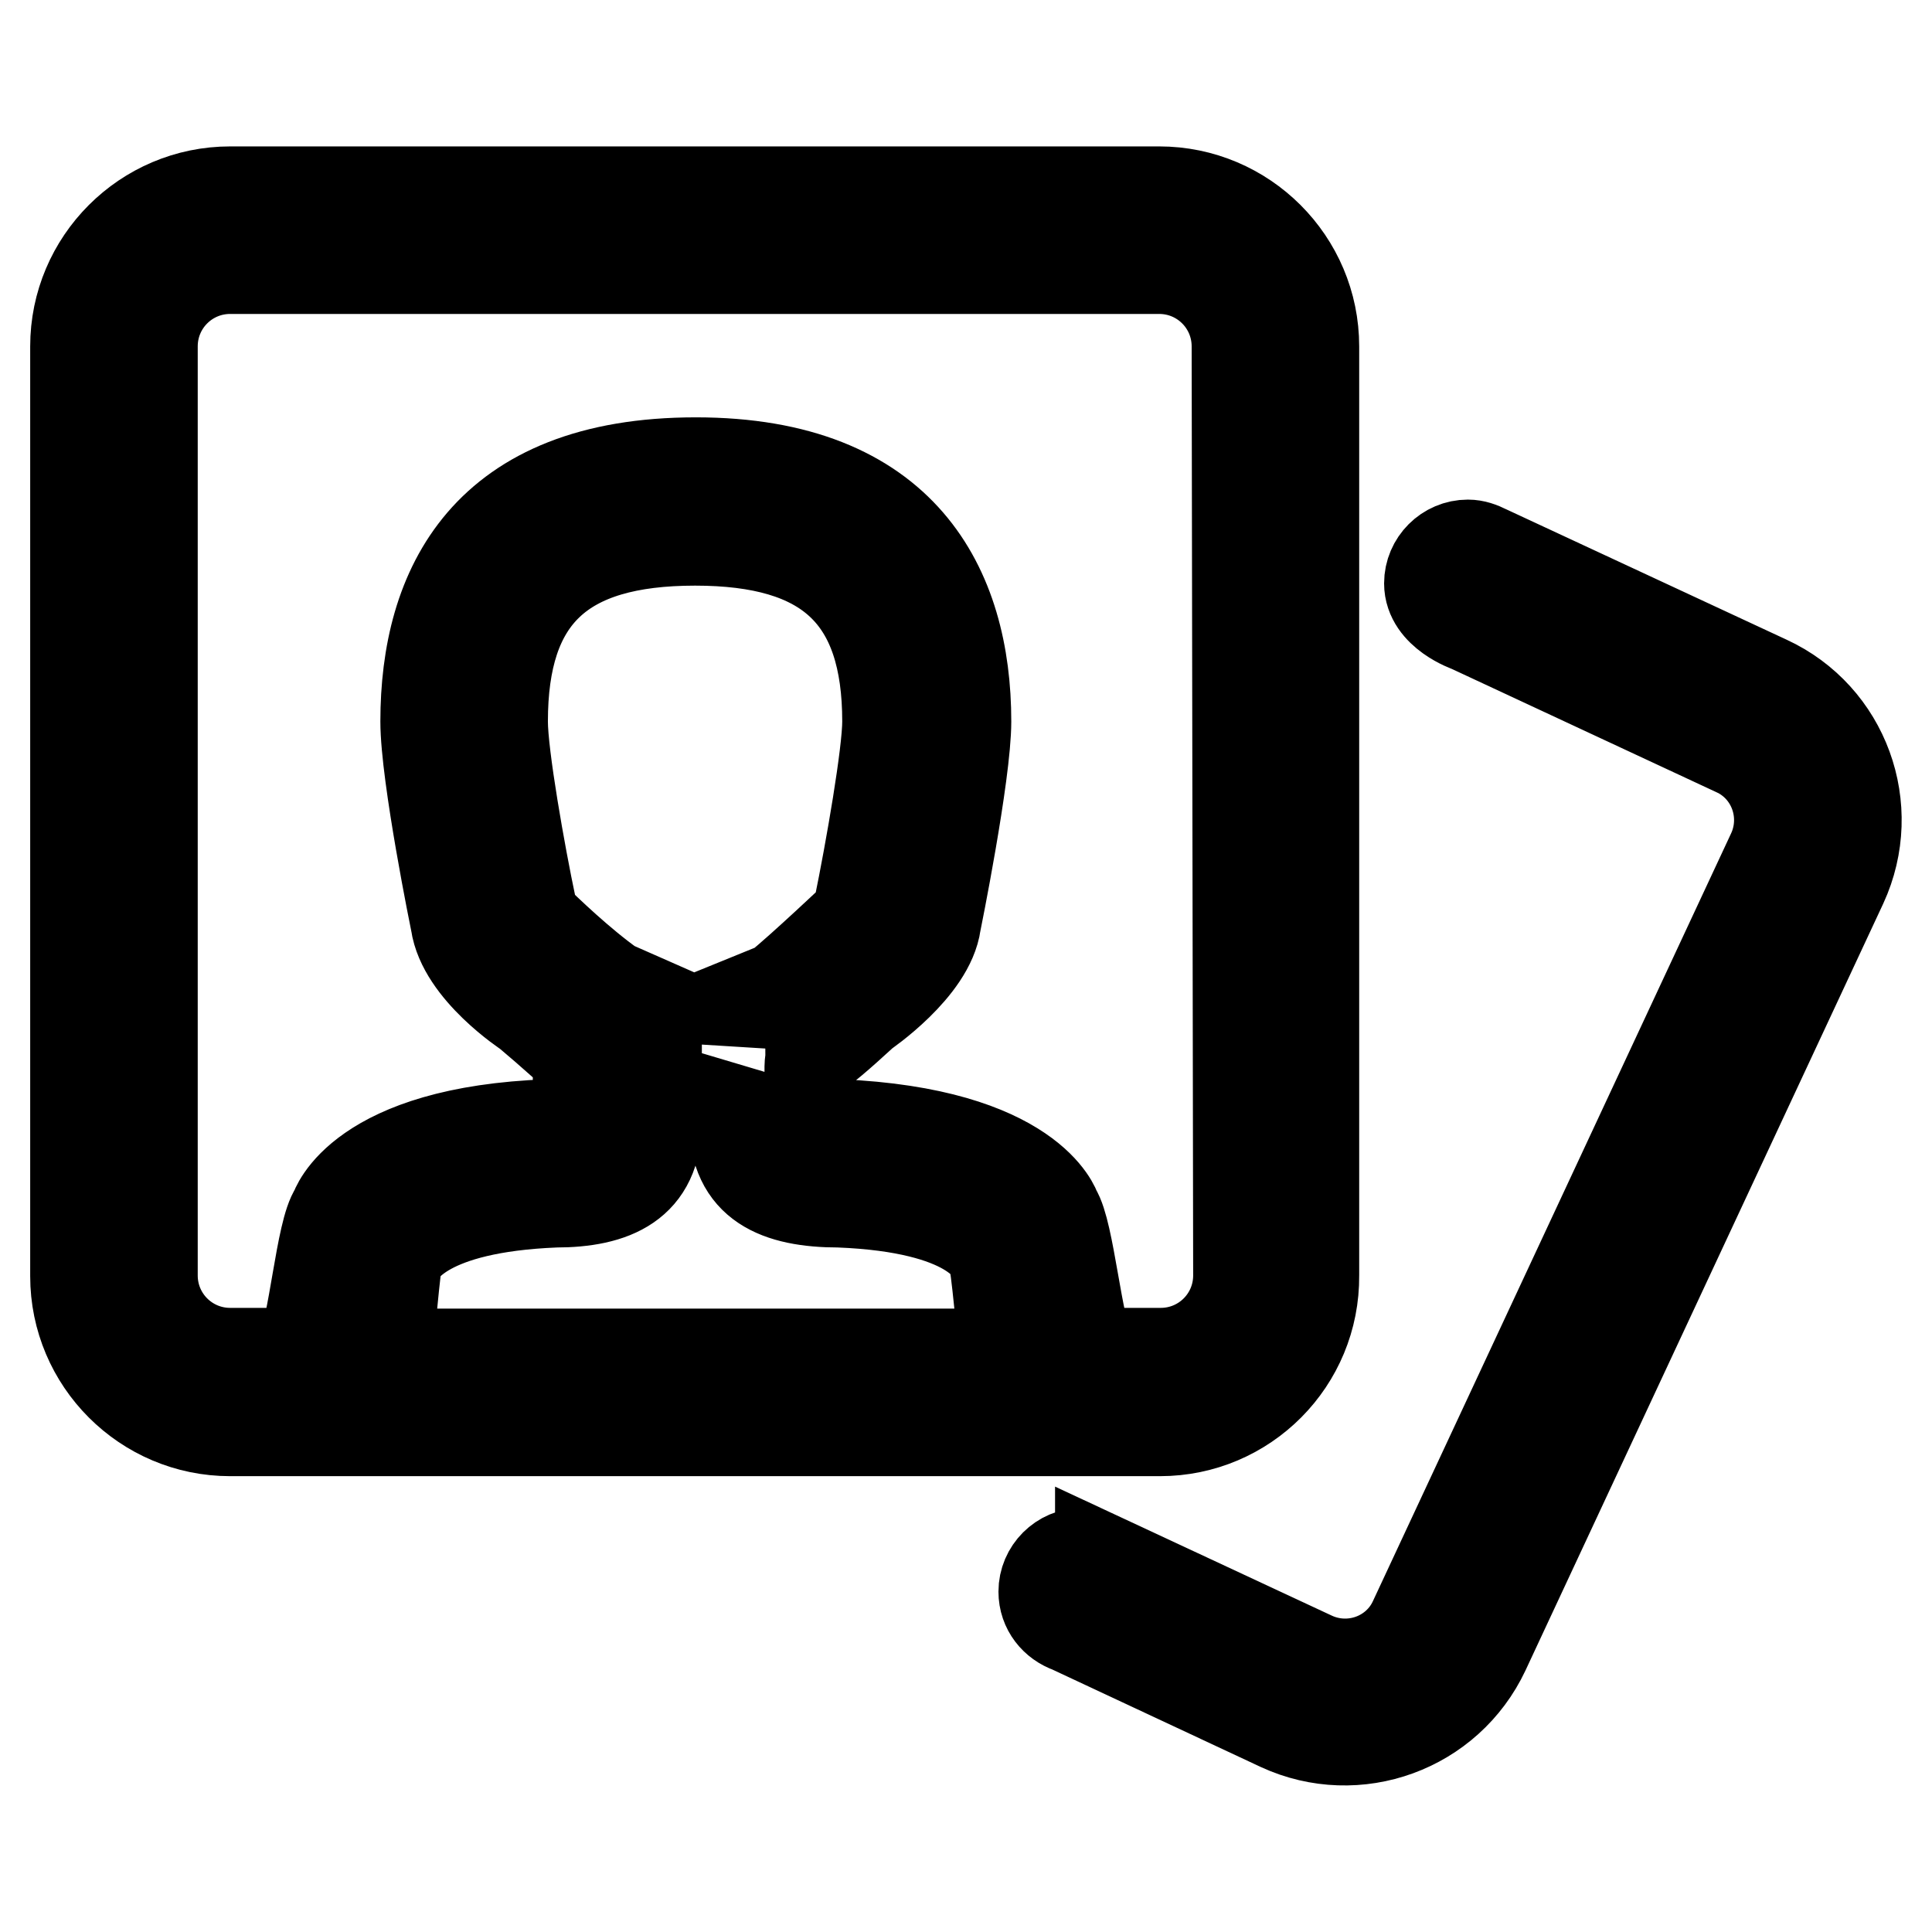
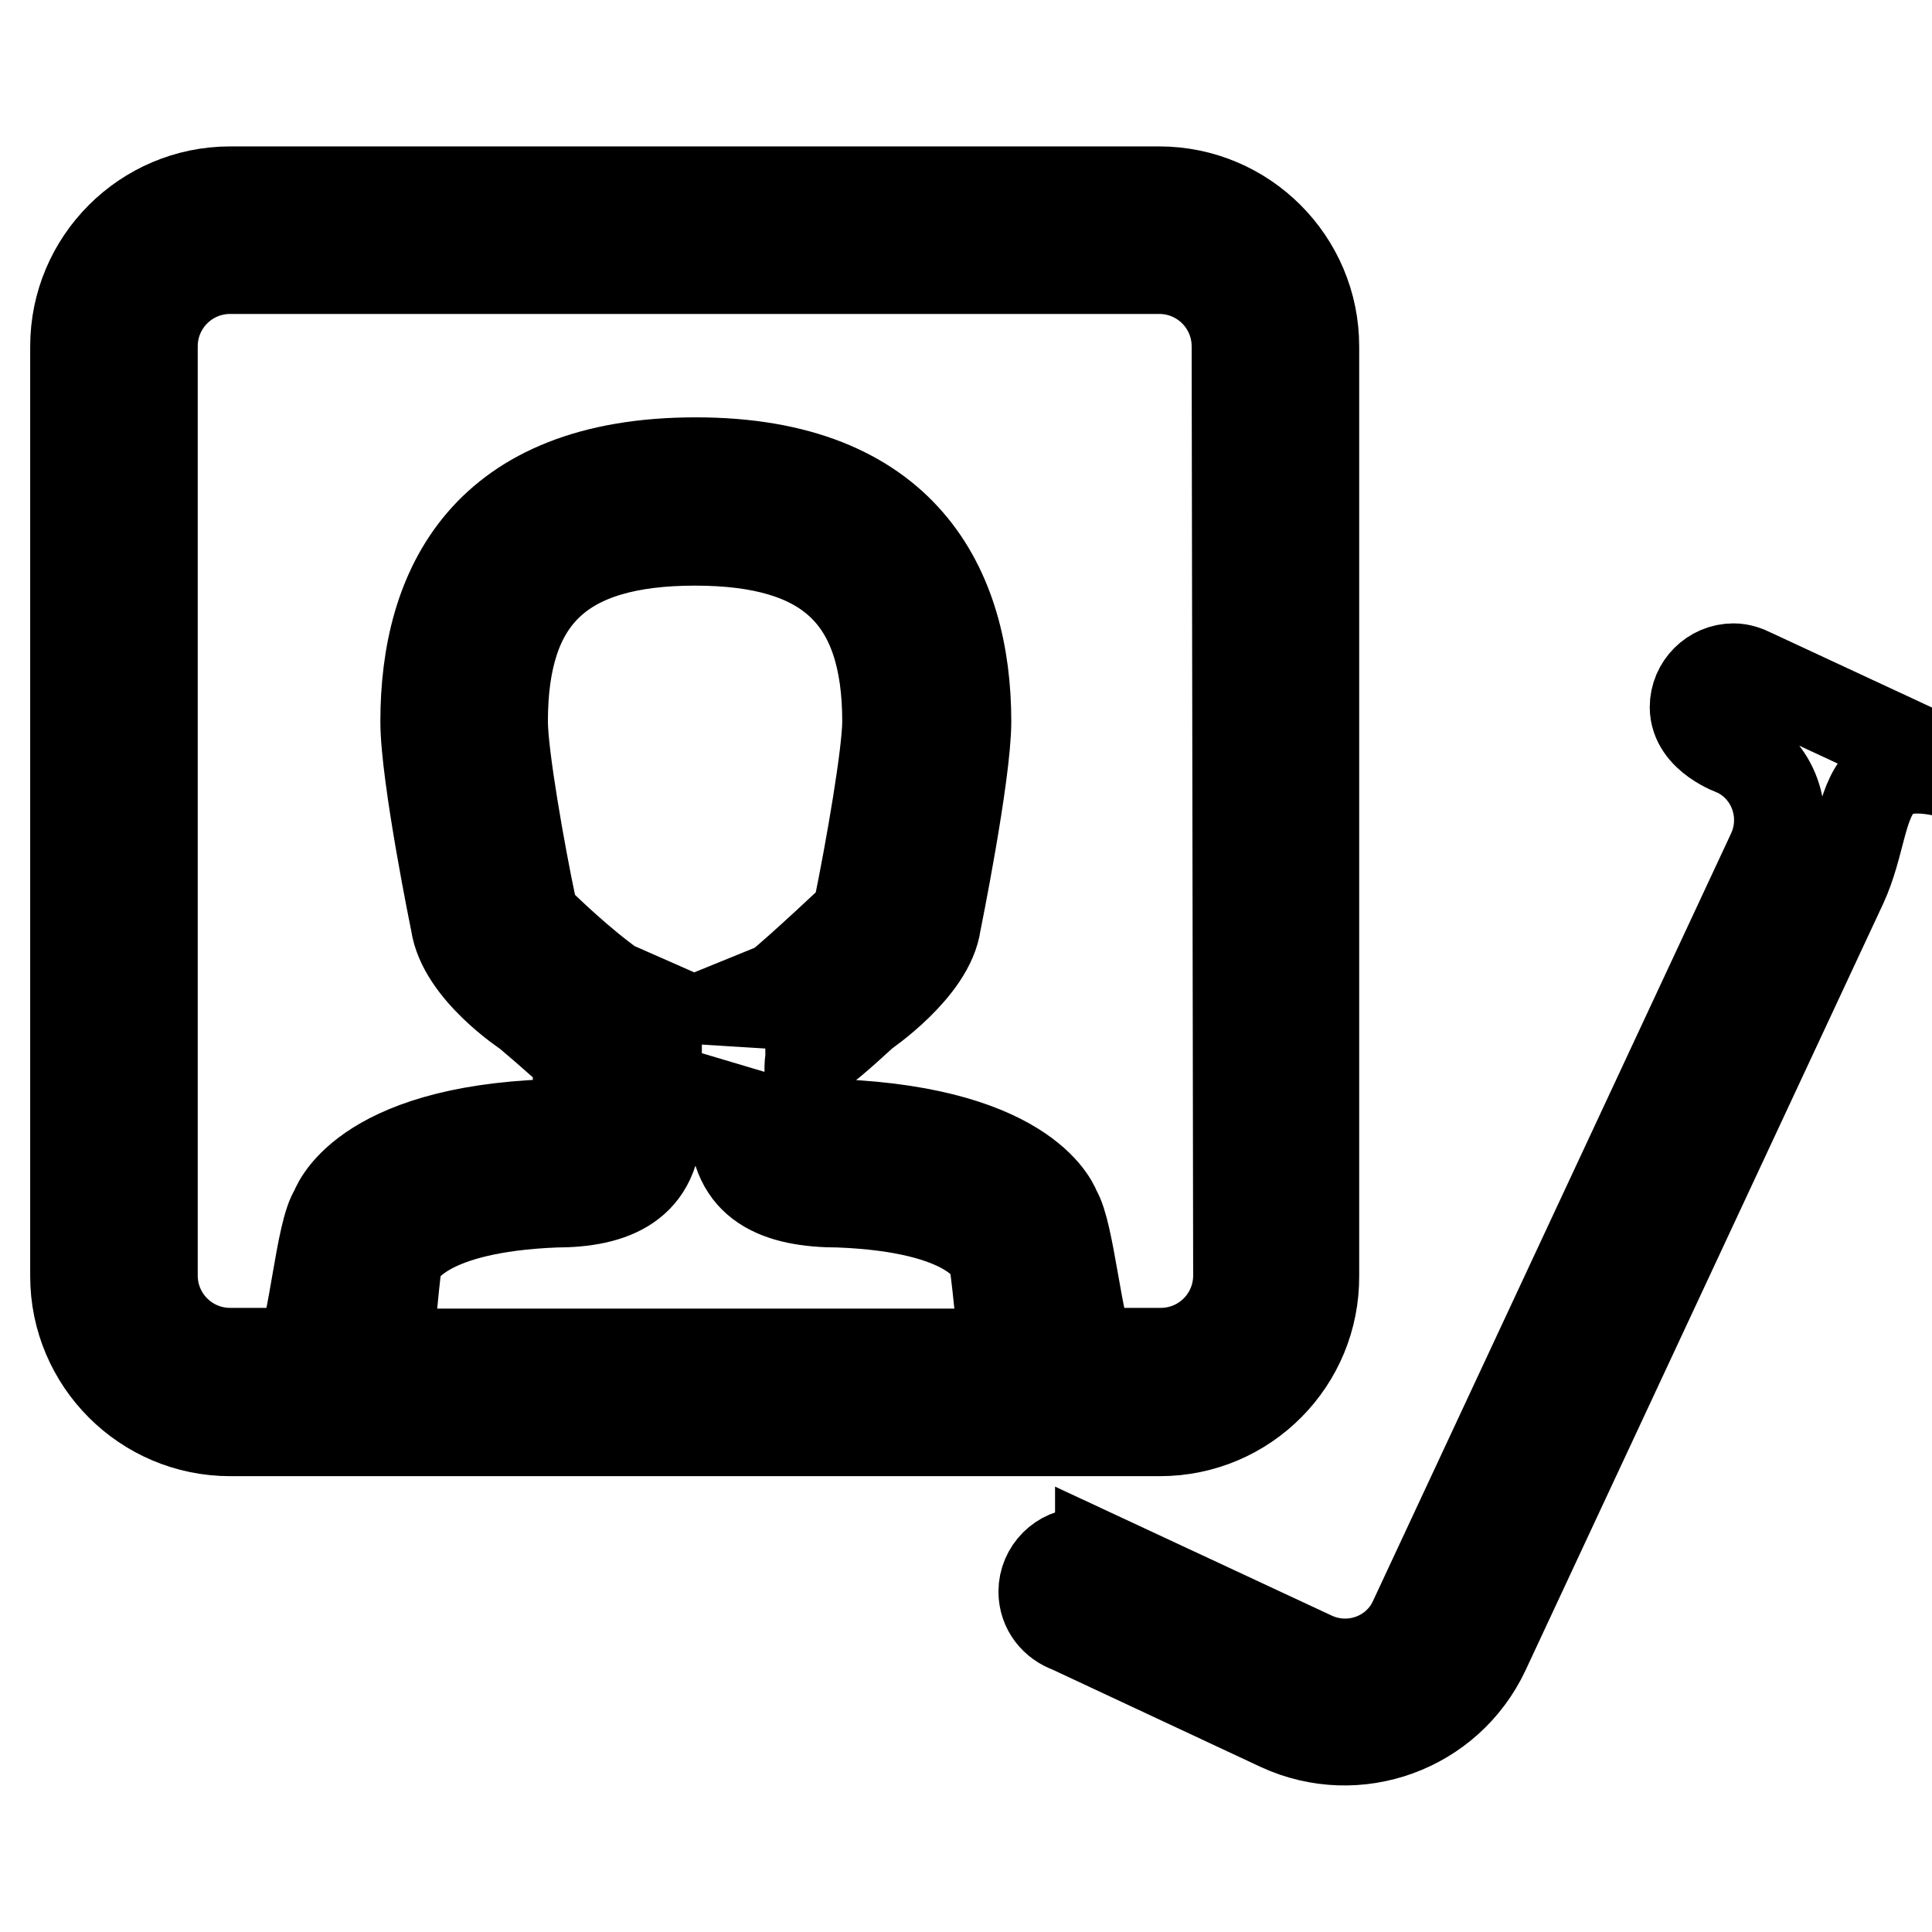
<svg xmlns="http://www.w3.org/2000/svg" version="1.1" x="0px" y="0px" viewBox="0 0 256 256" enable-background="new 0 0 256 256" xml:space="preserve">
  <g>
-     <path stroke-width="12" fill-opacity="0" stroke="#000000" d="M244.1,117.2l-47.4,101.6c-4.8,10.2-16.9,14.6-27.1,9.9l-27.8-13c-2-0.7-3.5-2.5-3.5-4.8 c0-2.8,2.3-5.1,5.1-5.1c0.9,0,1.7,0.3,2.4,0.7l0-0.1l28.1,13.1c5.1,2.4,11.2,0.2,13.5-4.9l47.4-101.6c2.4-5.1,0.2-11.2-4.9-13.5 l-35.2-16.4c0,0-5.3-1.8-5.3-5.8c0-2.8,2.3-5.1,5.1-5.1c0.9,0,1.7,0.3,2.5,0.7l37.2,17.3C244.4,94.9,248.8,107,244.1,117.2z  M153.7,189.6H30.5c-11.3,0-20.5-9.2-20.5-20.5V45.9c0-11.3,9.2-20.5,20.5-20.5h123.1c11.3,0,20.5,9.2,20.5,20.5v123.1 C174.2,180.4,165,189.6,153.7,189.6z M97.2,138.3v-5.1l5.9-2.4c3-2.4,10.5-9.5,10.5-9.5l0.2-1c1.6-7.8,3.8-20.5,3.8-24.7 c0-16.6-7.9-24-25.5-24c-17.7,0-25.5,7.4-25.5,24c0,4.5,2.3,17.5,3.8,24.6l0.2,1.3c1.7,1.7,6.4,6.2,10.5,9.1l5.9,2.6v5.1 c0-0.4,0,10.3,0,10.3c0,8.3-5.7,10.7-13.4,10.7c0,0,0,0,0,0c-17.4,0.7-20.1,6.4-20.8,7.1c-0.5,0.8-1.1,11.2-1.7,13h82.2 c-0.6-1.8-1.2-12.1-1.8-13.1c-0.2-0.3-2.5-6.3-20.3-7c-8.2,0-13.9-2.4-13.9-10.7C97.2,148.5,97.3,137.5,97.2,138.3z M163.9,45.9 c0-5.7-4.6-10.3-10.3-10.3H30.5c-5.7,0-10.3,4.6-10.3,10.3v123.1c0,5.7,4.6,10.3,10.3,10.3h9.3c1.8-3.3,2.7-16.2,4.6-18.9 c0,0,3.2-10.5,28.4-11.4c2.6,0,3.8-1.6,3.8-4.1c0-2,0-3.6,0-3.6c0-0.5-0.1-0.9-0.1-1.4c-2.2-1.8-2.8-2.5-6.6-5.7 c0,0-8.6-5.6-9.5-11.9c0,0-4-19.5-4-26.7c0-17.7,7.9-34.3,35.8-34.3c27.5,0,35.8,16.6,35.8,34.3c0,7-4,26.7-4,26.7 c-0.8,6-9.5,11.9-9.5,11.9c-3.5,3.2-5.1,4.6-7.1,5.9c0,0.4-0.1,0.8-0.1,1.2c0,0,0,1.6,0,3.6c0,2.5,1.3,4.1,3.8,4.1 c25.6,1.1,28.8,11.4,28.8,11.4c1.8,2.8,2.8,15.6,4.6,18.9h9.3c5.7,0,10.3-4.6,10.3-10.3L163.9,45.9L163.9,45.9z" />
+     <path stroke-width="12" fill-opacity="0" stroke="#000000" d="M244.1,117.2l-47.4,101.6c-4.8,10.2-16.9,14.6-27.1,9.9l-27.8-13c-2-0.7-3.5-2.5-3.5-4.8 c0-2.8,2.3-5.1,5.1-5.1c0.9,0,1.7,0.3,2.4,0.7l0-0.1l28.1,13.1c5.1,2.4,11.2,0.2,13.5-4.9l47.4-101.6c2.4-5.1,0.2-11.2-4.9-13.5 c0,0-5.3-1.8-5.3-5.8c0-2.8,2.3-5.1,5.1-5.1c0.9,0,1.7,0.3,2.5,0.7l37.2,17.3C244.4,94.9,248.8,107,244.1,117.2z  M153.7,189.6H30.5c-11.3,0-20.5-9.2-20.5-20.5V45.9c0-11.3,9.2-20.5,20.5-20.5h123.1c11.3,0,20.5,9.2,20.5,20.5v123.1 C174.2,180.4,165,189.6,153.7,189.6z M97.2,138.3v-5.1l5.9-2.4c3-2.4,10.5-9.5,10.5-9.5l0.2-1c1.6-7.8,3.8-20.5,3.8-24.7 c0-16.6-7.9-24-25.5-24c-17.7,0-25.5,7.4-25.5,24c0,4.5,2.3,17.5,3.8,24.6l0.2,1.3c1.7,1.7,6.4,6.2,10.5,9.1l5.9,2.6v5.1 c0-0.4,0,10.3,0,10.3c0,8.3-5.7,10.7-13.4,10.7c0,0,0,0,0,0c-17.4,0.7-20.1,6.4-20.8,7.1c-0.5,0.8-1.1,11.2-1.7,13h82.2 c-0.6-1.8-1.2-12.1-1.8-13.1c-0.2-0.3-2.5-6.3-20.3-7c-8.2,0-13.9-2.4-13.9-10.7C97.2,148.5,97.3,137.5,97.2,138.3z M163.9,45.9 c0-5.7-4.6-10.3-10.3-10.3H30.5c-5.7,0-10.3,4.6-10.3,10.3v123.1c0,5.7,4.6,10.3,10.3,10.3h9.3c1.8-3.3,2.7-16.2,4.6-18.9 c0,0,3.2-10.5,28.4-11.4c2.6,0,3.8-1.6,3.8-4.1c0-2,0-3.6,0-3.6c0-0.5-0.1-0.9-0.1-1.4c-2.2-1.8-2.8-2.5-6.6-5.7 c0,0-8.6-5.6-9.5-11.9c0,0-4-19.5-4-26.7c0-17.7,7.9-34.3,35.8-34.3c27.5,0,35.8,16.6,35.8,34.3c0,7-4,26.7-4,26.7 c-0.8,6-9.5,11.9-9.5,11.9c-3.5,3.2-5.1,4.6-7.1,5.9c0,0.4-0.1,0.8-0.1,1.2c0,0,0,1.6,0,3.6c0,2.5,1.3,4.1,3.8,4.1 c25.6,1.1,28.8,11.4,28.8,11.4c1.8,2.8,2.8,15.6,4.6,18.9h9.3c5.7,0,10.3-4.6,10.3-10.3L163.9,45.9L163.9,45.9z" />
  </g>
</svg>